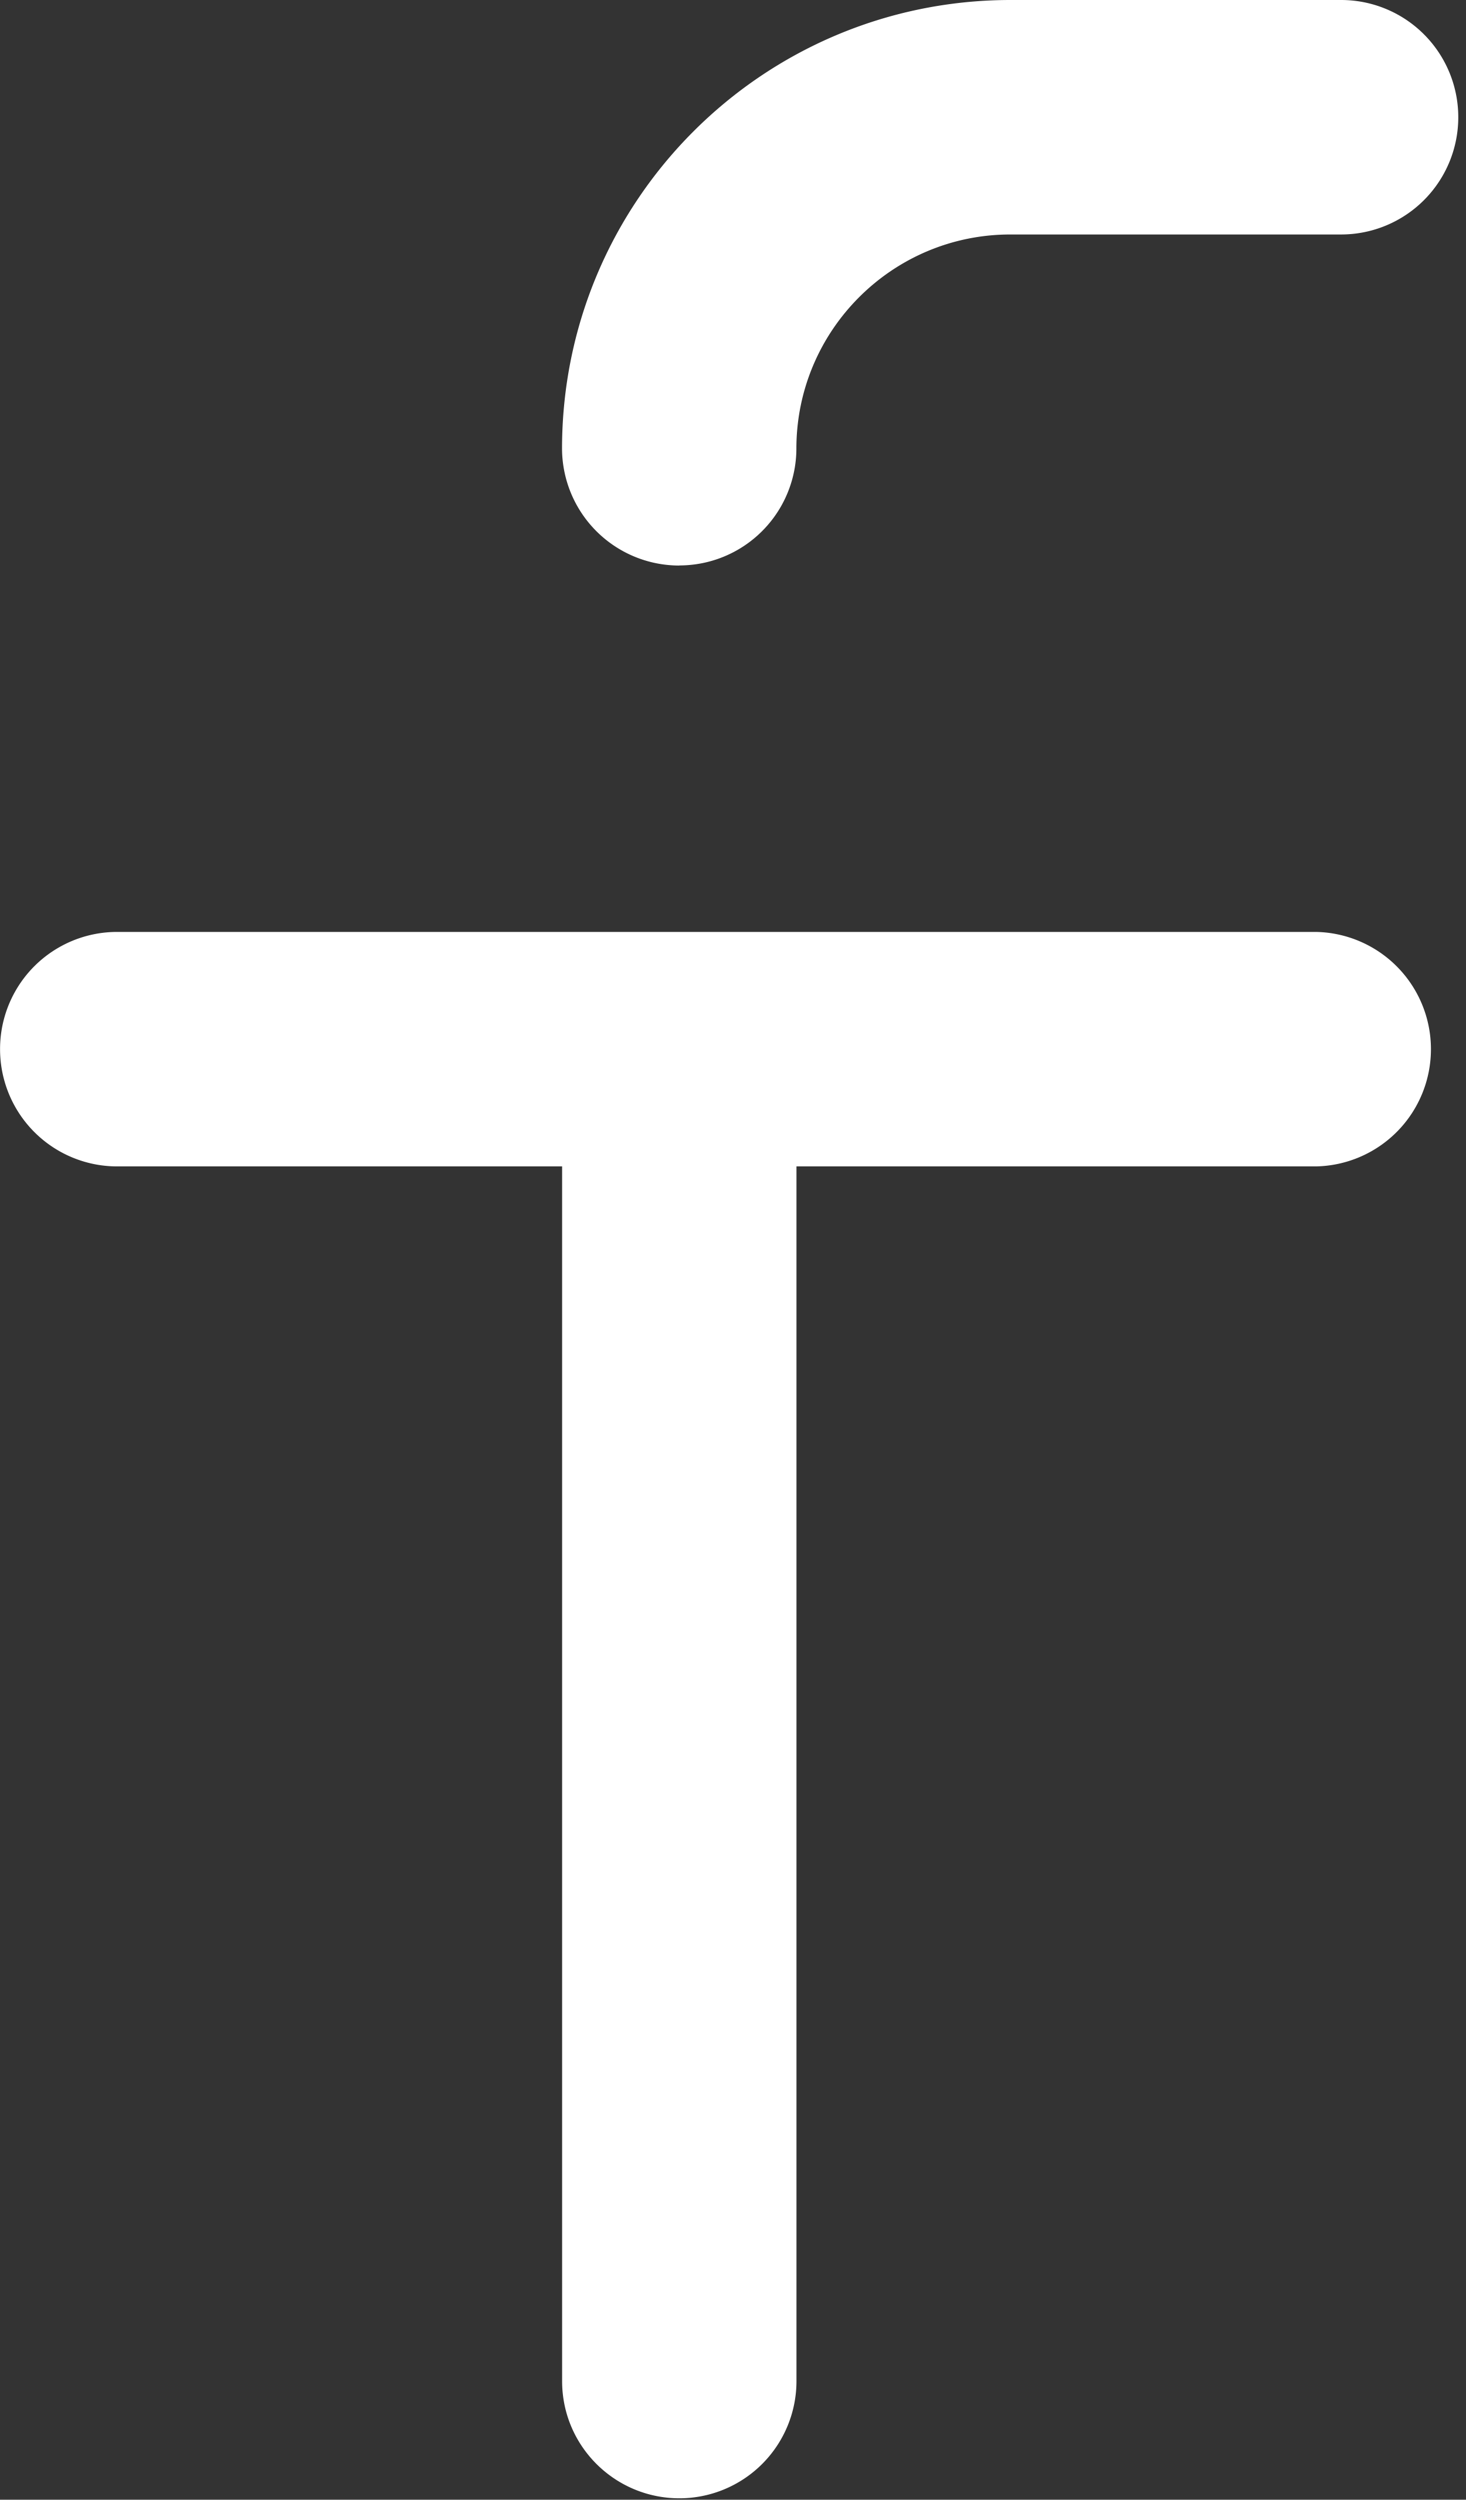
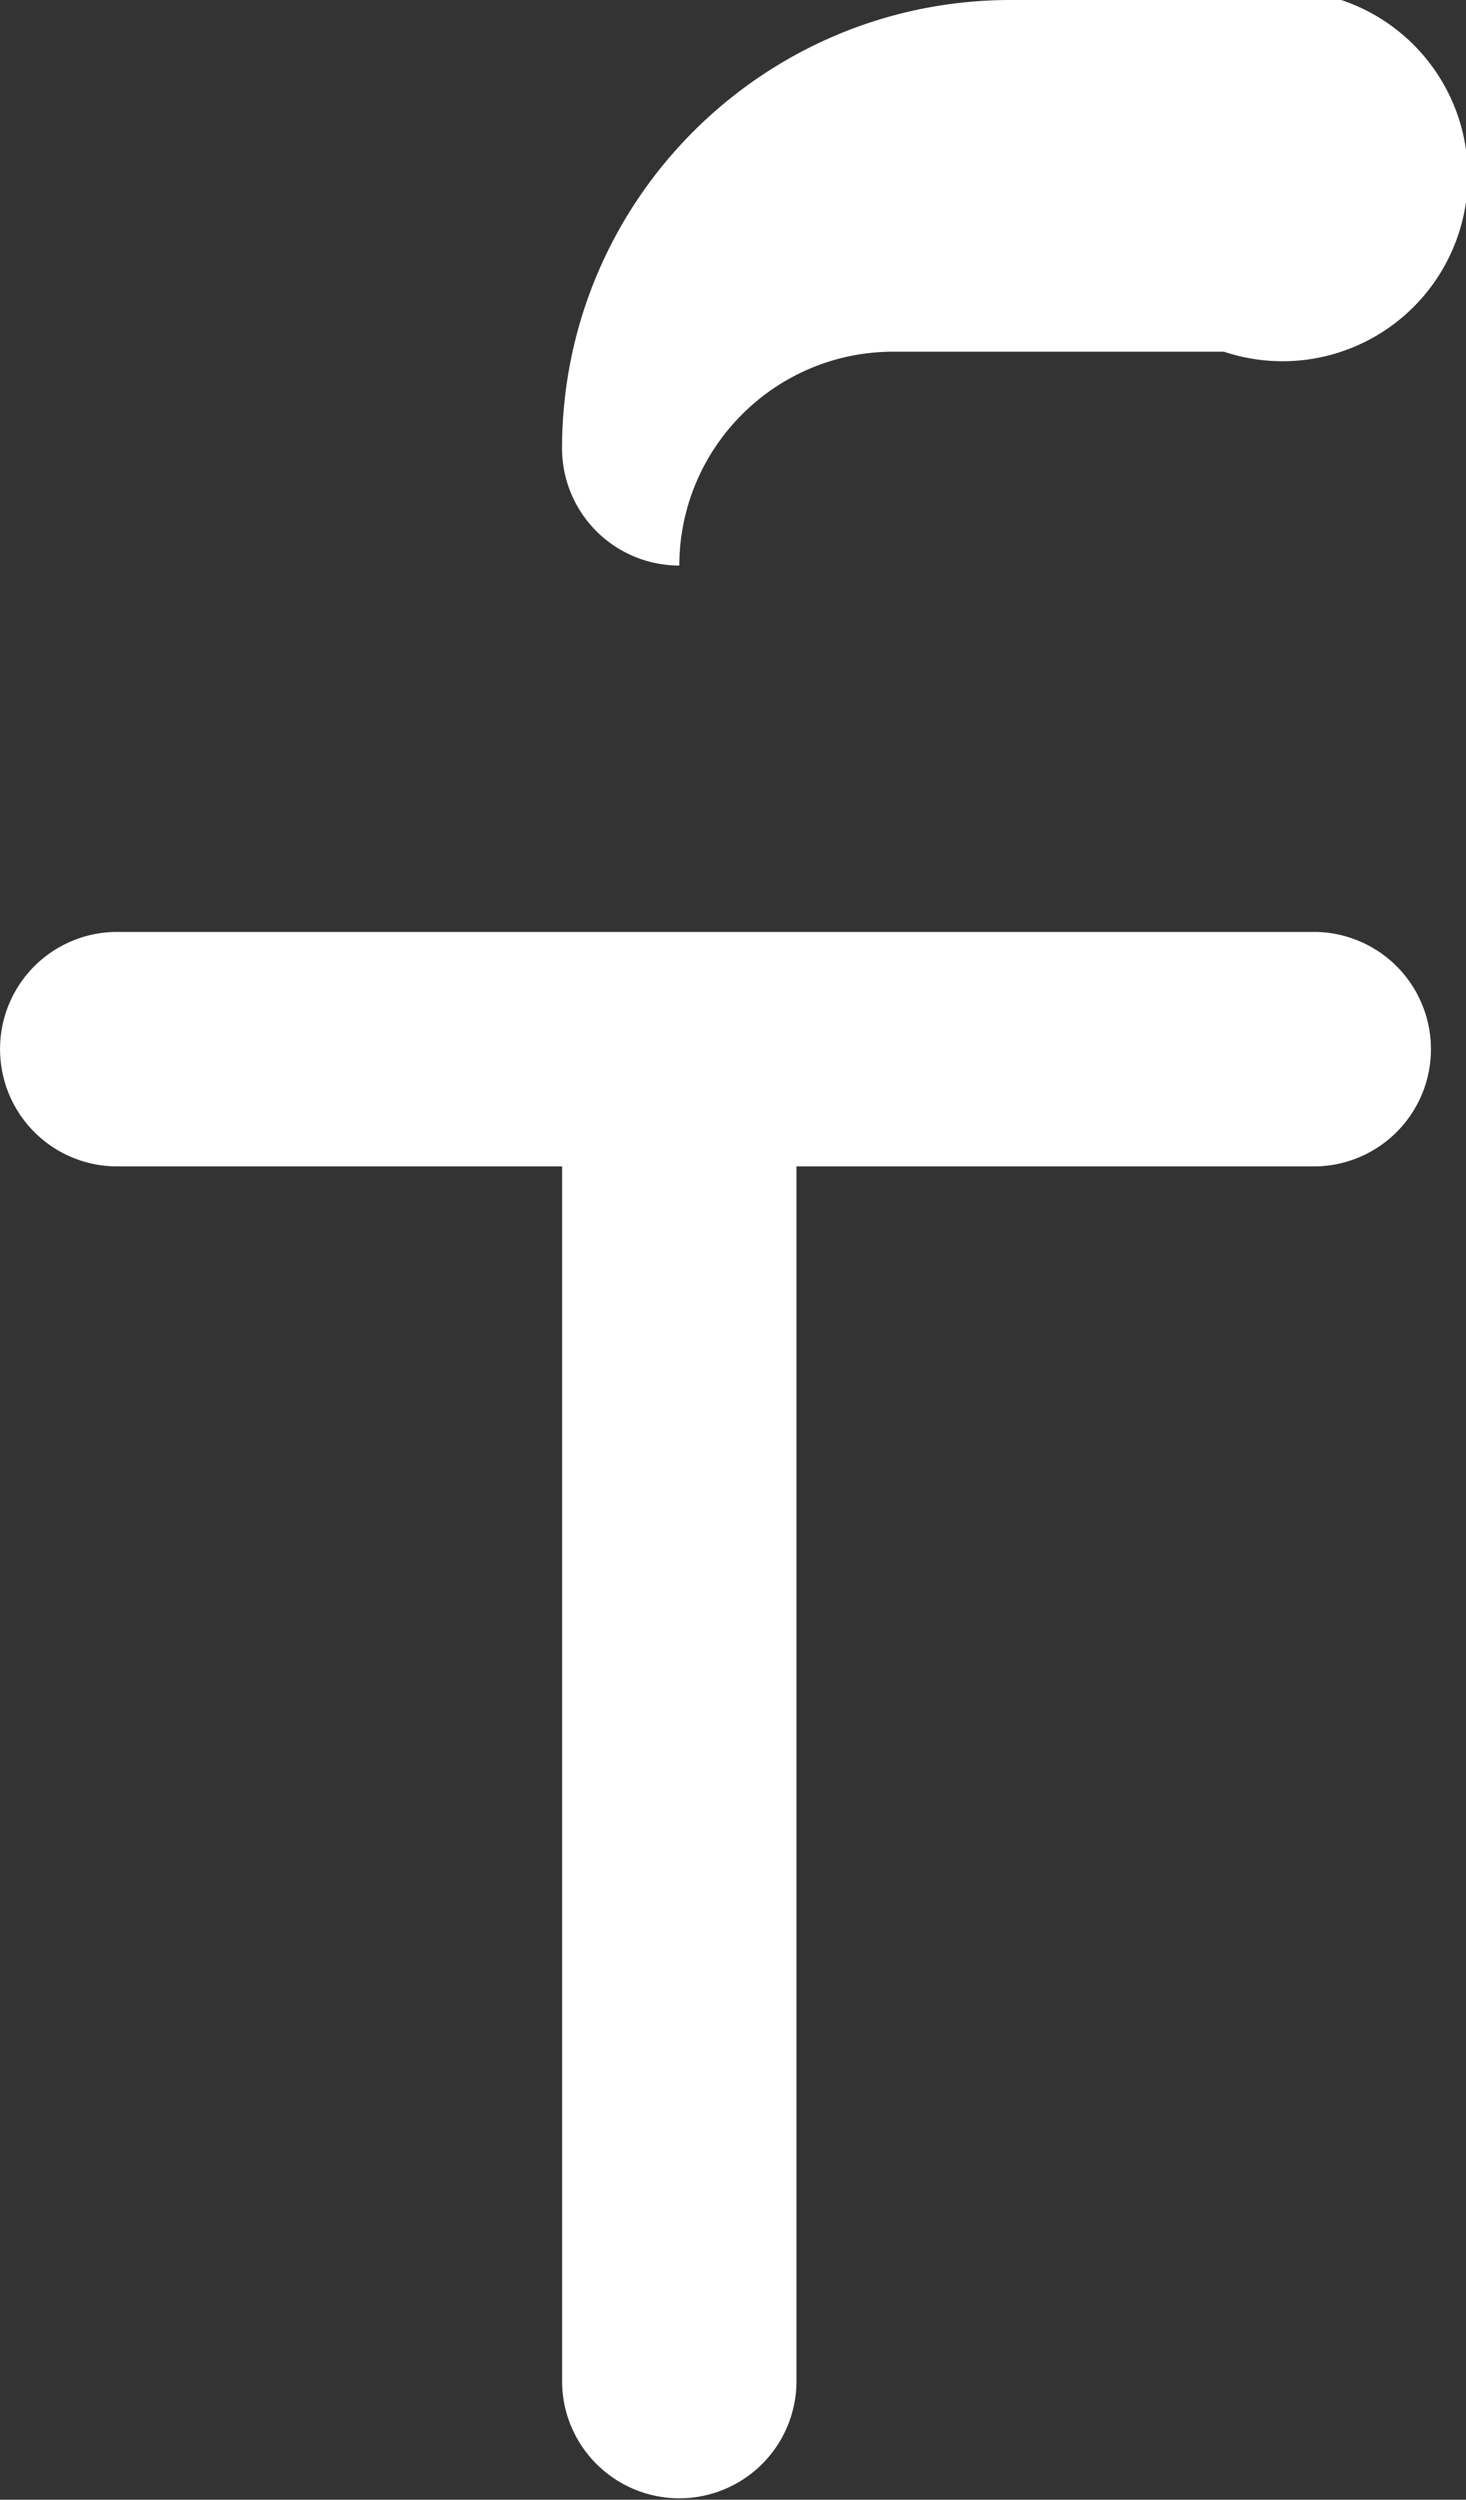
<svg xmlns="http://www.w3.org/2000/svg" viewBox="0 0 71 121" fill-rule="evenodd" clip-rule="evenodd" stroke-linejoin="round" stroke-miterlimit="1.414">
  <rect x="0" y="0" width="71" height="121" fill="#333333" stroke="none" />
-   <path d="M32.9 27.37a5.67 5.67 0 0 0 5.67-5.674c.012-5.708 4.642-10.338 10.35-10.346h16.025A5.674 5.674 0 1 0 64.957 0H48.92c-11.98.017-21.688 9.72-21.7 21.7a5.679 5.679 0 0 0 5.675 5.675l.004-.004zm30.832 17.74H5.682a5.668 5.668 0 0 0-5.679 5.67 5.673 5.673 0 0 0 5.667 5.68h21.554v58.8c0 3.133 2.546 5.67 5.683 5.67a5.673 5.673 0 0 0 5.667-5.67v-58.8h25.154a5.676 5.676 0 0 0 .009-11.35h-.009.004z" fill="#fff" fill-rule="nonzero" />
+   <path d="M32.9 27.37c.012-5.708 4.642-10.338 10.35-10.346h16.025A5.674 5.674 0 1 0 64.957 0H48.92c-11.98.017-21.688 9.72-21.7 21.7a5.679 5.679 0 0 0 5.675 5.675l.004-.004zm30.832 17.74H5.682a5.668 5.668 0 0 0-5.679 5.67 5.673 5.673 0 0 0 5.667 5.68h21.554v58.8c0 3.133 2.546 5.67 5.683 5.67a5.673 5.673 0 0 0 5.667-5.67v-58.8h25.154a5.676 5.676 0 0 0 .009-11.35h-.009.004z" fill="#fff" fill-rule="nonzero" />
</svg>